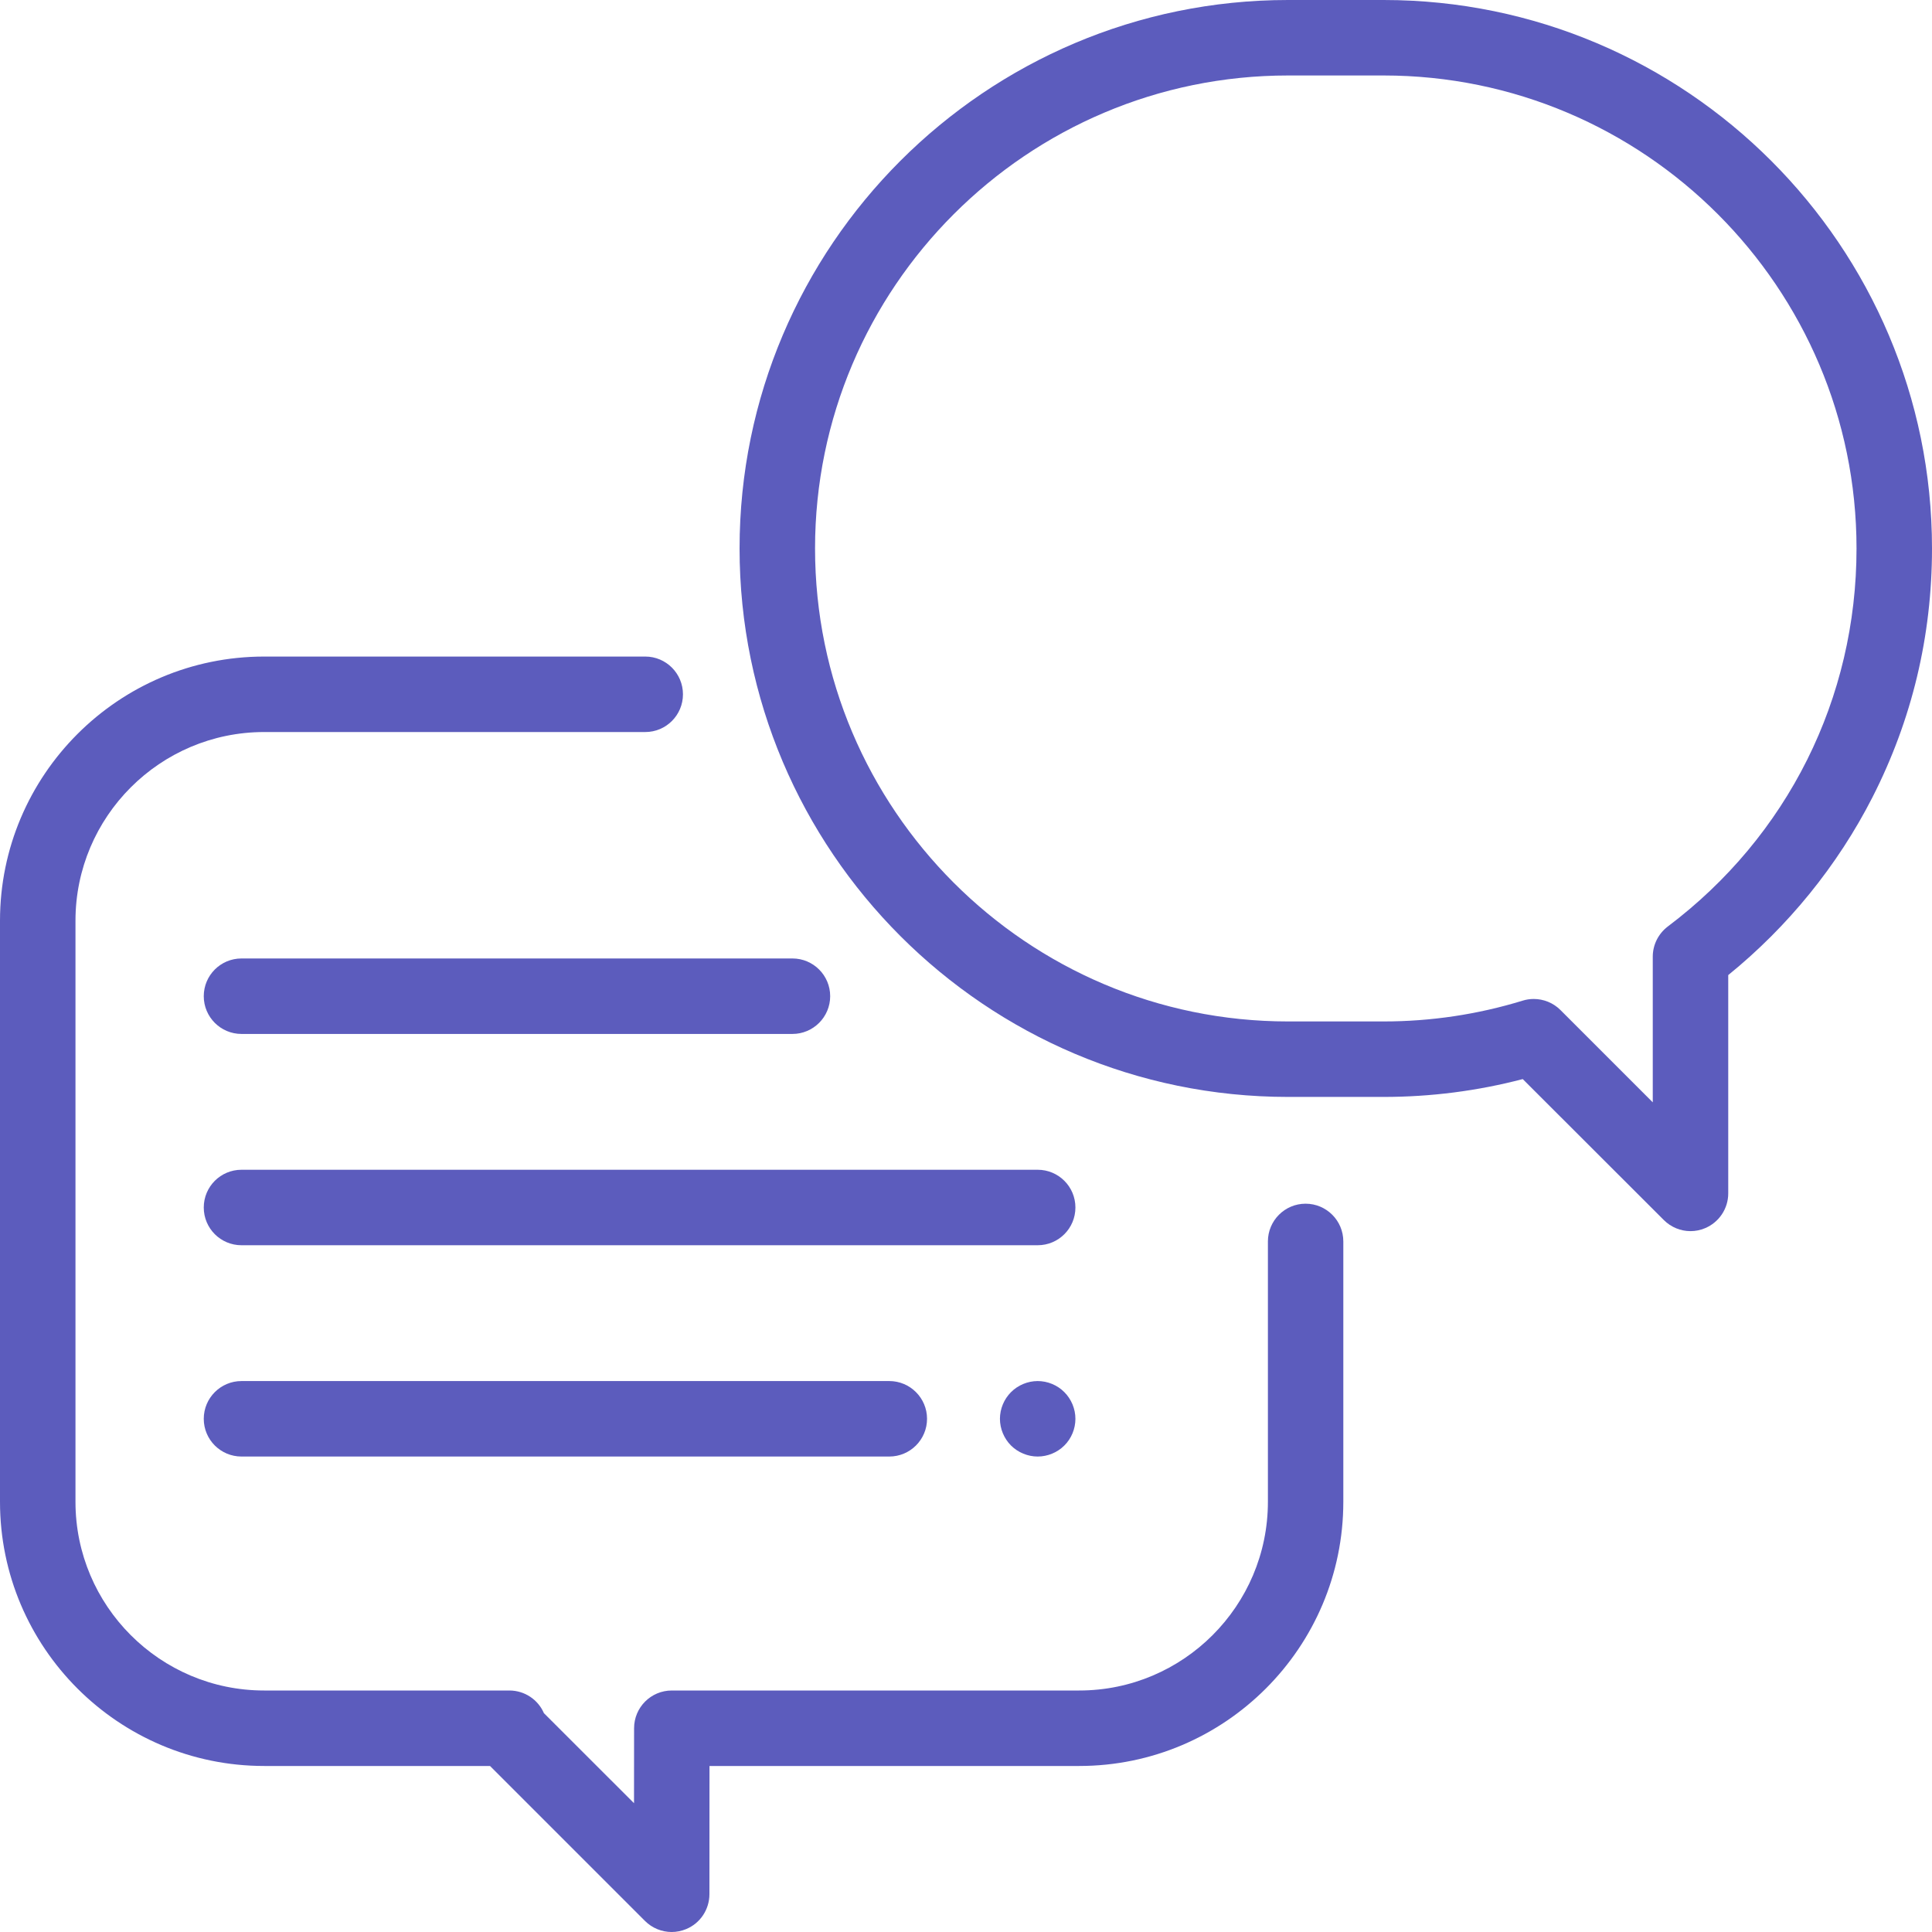
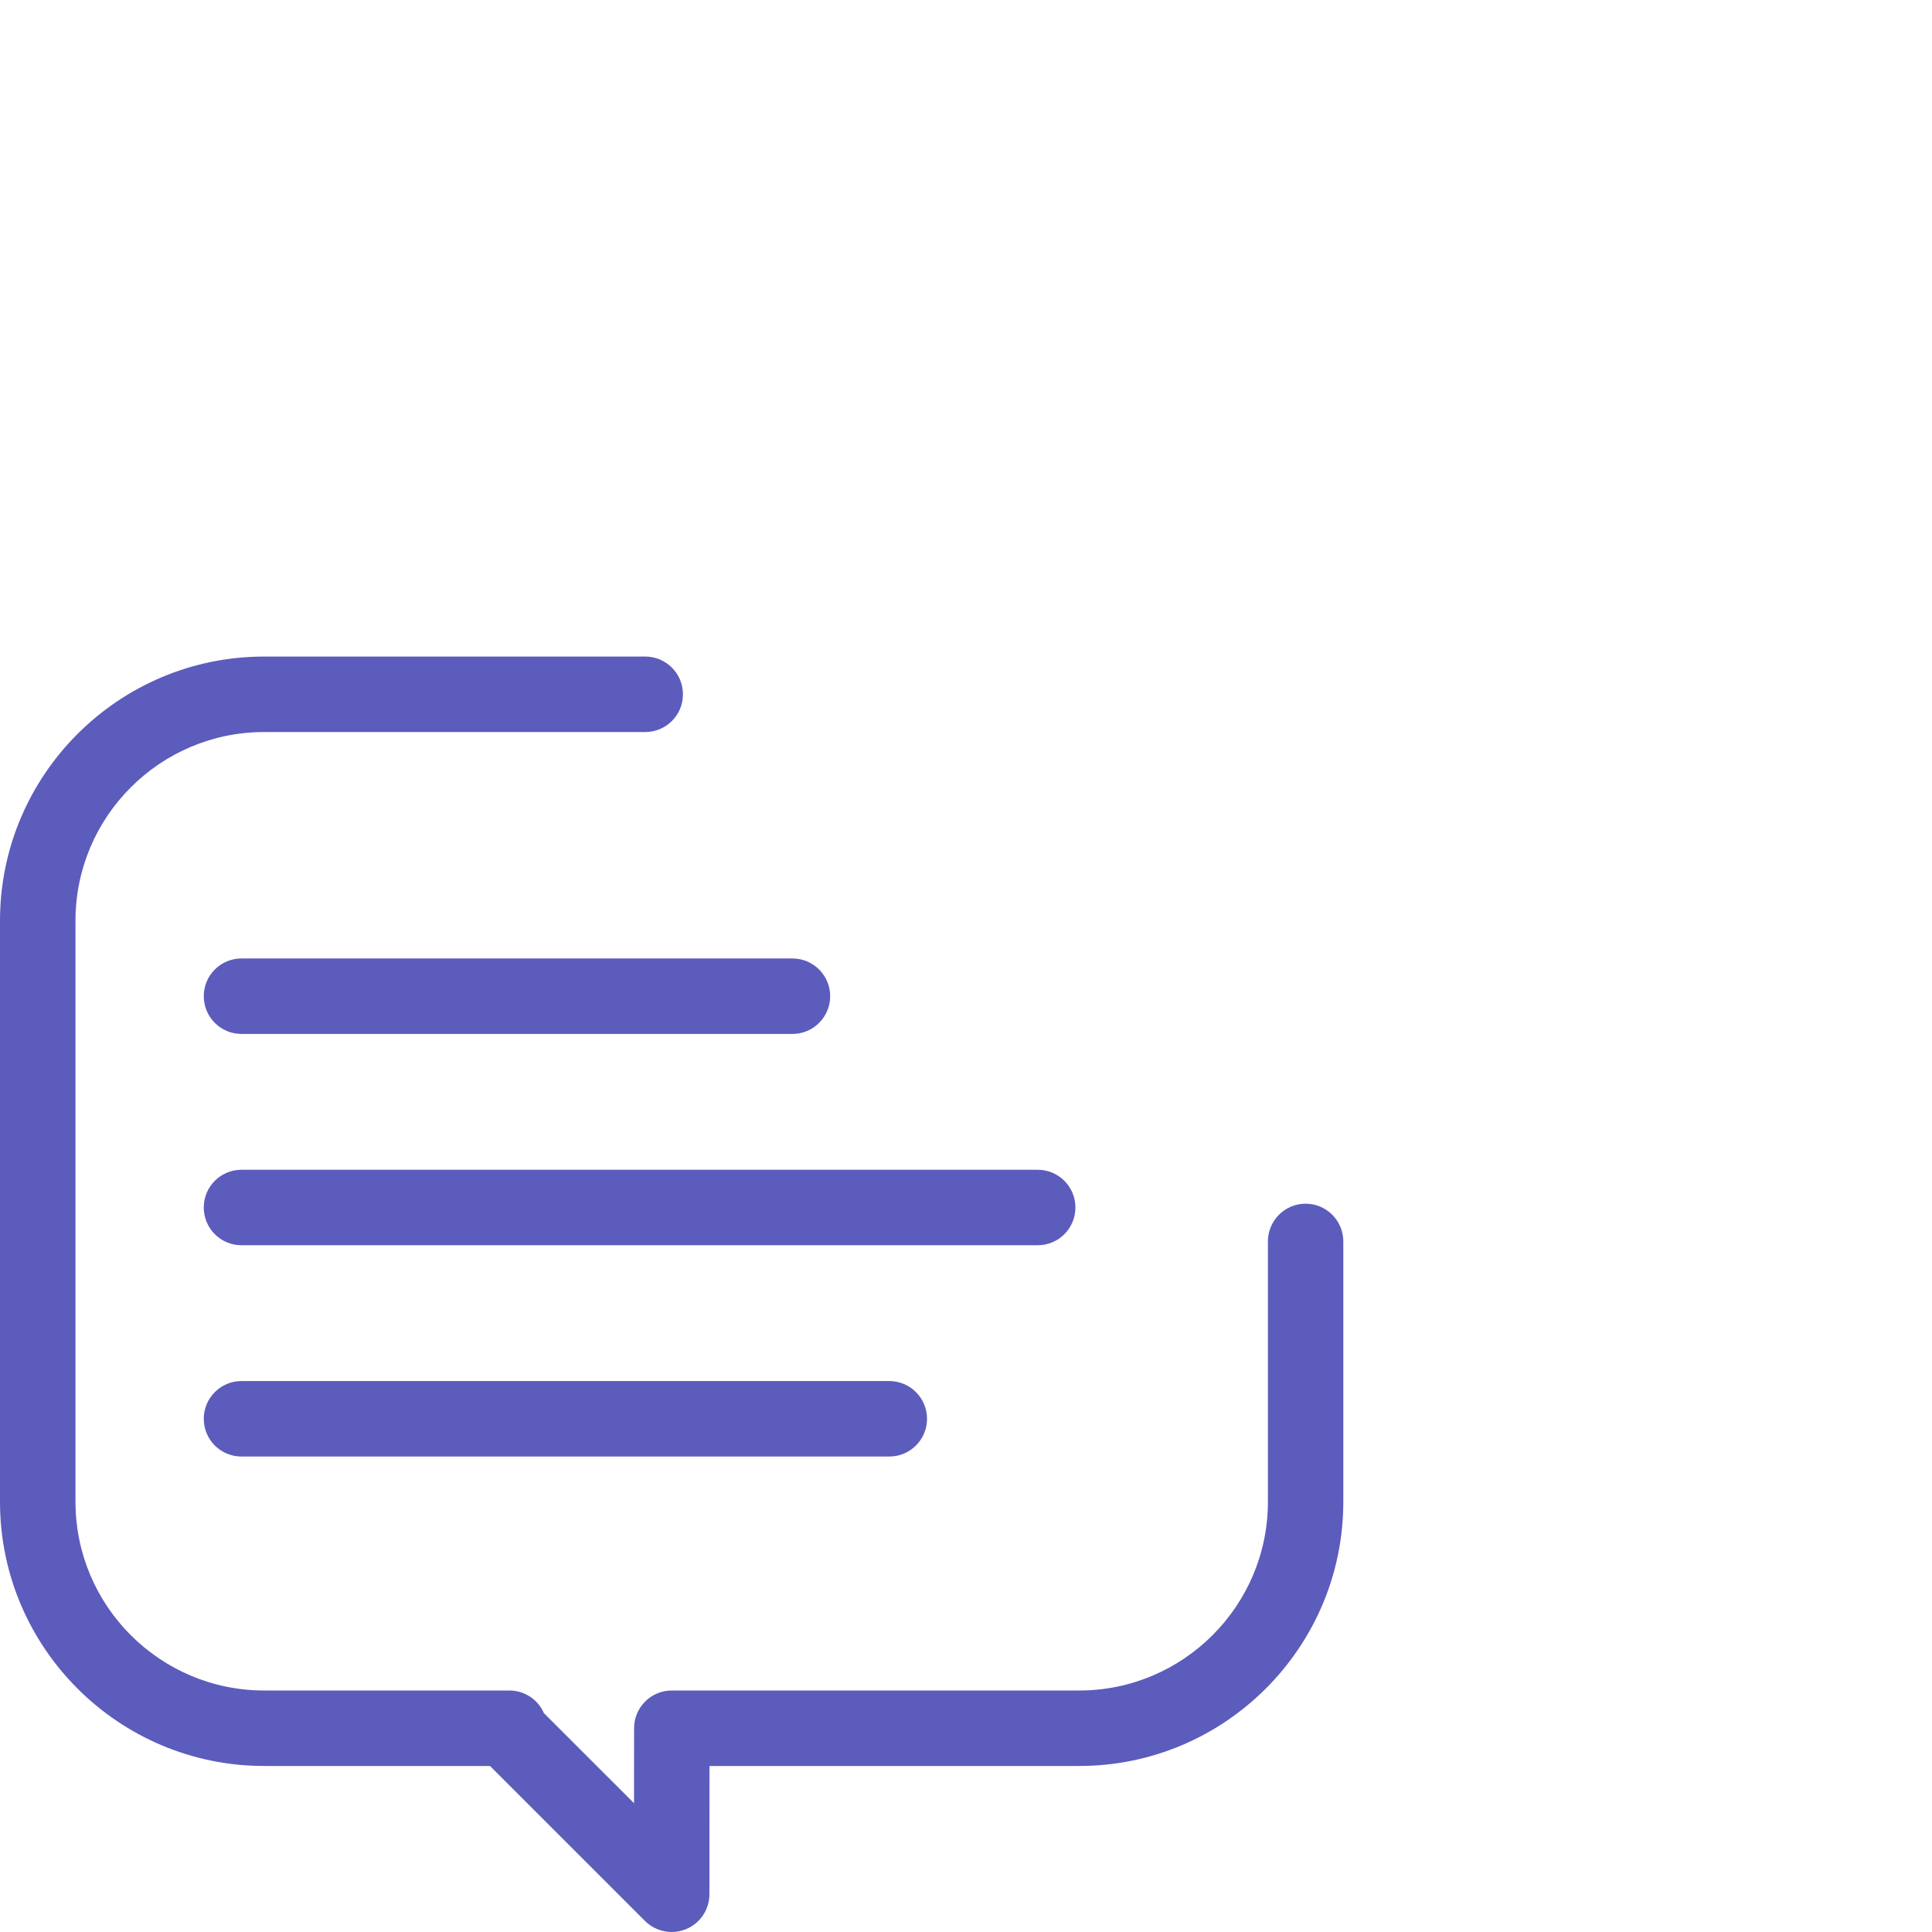
<svg xmlns="http://www.w3.org/2000/svg" width="30px" height="30px" viewBox="0 0 30 30" version="1.1">
  <title>3 copy 2</title>
  <desc>Created with Sketch.</desc>
  <defs />
  <g id="Page-1" stroke="none" stroke-width="1" fill="none" fill-rule="evenodd">
    <g id="HD-Feature" transform="translate(-948, -2978)" fill="#5C5CBD" fill-rule="nonzero">
      <g id="3-copy-2" transform="translate(948, 2978)">
        <path d="M20.273,18.691 C19.95,18.691 19.688,18.954 19.688,19.277 L19.688,23.32 C19.688,24.936 18.373,26.25 16.758,26.25 L10.432,26.25 C10.108,26.25 9.846,26.512 9.846,26.836 L9.845,28 L8.446,26.602 C8.356,26.394 8.149,26.25 7.909,26.25 L4.102,26.25 C2.486,26.25 1.172,24.936 1.172,23.32 L1.172,14.297 C1.172,12.681 2.486,11.367 4.102,11.367 L10.02,11.367 C10.343,11.367 10.605,11.105 10.605,10.781 C10.605,10.458 10.343,10.195 10.02,10.195 L4.102,10.195 C1.84,10.195 0,12.035 0,14.297 L0,23.32 C0,25.582 1.84,27.422 4.102,27.422 L7.609,27.422 L10.015,29.828 C10.127,29.94 10.277,30 10.43,30 C10.505,30 10.581,29.985 10.654,29.955 C10.873,29.865 11.015,29.651 11.016,29.414 L11.017,27.422 L16.758,27.422 C19.019,27.422 20.859,25.582 20.859,23.32 L20.859,19.277 C20.859,18.954 20.597,18.691 20.273,18.691 Z" id="Shape" />
-         <path d="M21.484,0 L20.001,0 C15.305,0 11.484,3.82 11.484,8.516 C11.484,13.212 15.305,17.033 20.001,17.033 L21.484,17.033 C22.217,17.033 22.942,16.94 23.645,16.756 L25.836,18.945 C25.948,19.057 26.098,19.117 26.25,19.117 C26.326,19.117 26.402,19.102 26.474,19.072 C26.693,18.981 26.836,18.768 26.836,18.531 L26.836,15.141 C27.763,14.389 28.534,13.441 29.075,12.381 C29.689,11.177 30,9.877 30,8.516 C30,3.82 26.18,0 21.484,0 Z M25.897,14.387 C25.751,14.498 25.664,14.671 25.664,14.855 L25.664,17.117 L24.23,15.683 C24.119,15.572 23.969,15.512 23.816,15.512 C23.759,15.512 23.701,15.52 23.644,15.538 C22.946,15.752 22.22,15.861 21.484,15.861 L20.001,15.861 C15.951,15.861 12.656,12.566 12.656,8.516 C12.656,4.467 15.951,1.172 20.001,1.172 L21.484,1.172 C25.533,1.172 28.828,4.467 28.828,8.516 C28.828,10.844 27.76,12.984 25.897,14.387 Z" id="Shape" />
        <path d="M16.113,18.164 L3.75,18.164 C3.426,18.164 3.164,18.426 3.164,18.75 C3.164,19.074 3.426,19.336 3.75,19.336 L16.113,19.336 C16.437,19.336 16.699,19.074 16.699,18.75 C16.699,18.426 16.437,18.164 16.113,18.164 Z" id="Shape" />
-         <path d="M16.527,21.617 C16.419,21.508 16.267,21.445 16.113,21.445 C15.959,21.445 15.808,21.508 15.699,21.617 C15.59,21.726 15.527,21.877 15.527,22.031 C15.527,22.185 15.59,22.337 15.699,22.446 C15.808,22.554 15.959,22.617 16.113,22.617 C16.267,22.617 16.419,22.554 16.527,22.446 C16.637,22.337 16.699,22.186 16.699,22.031 C16.699,21.877 16.636,21.726 16.527,21.617 Z" id="Shape" />
        <path d="M13.809,21.445 L3.75,21.445 C3.426,21.445 3.164,21.708 3.164,22.031 C3.164,22.355 3.426,22.617 3.75,22.617 L13.809,22.617 C14.132,22.617 14.395,22.355 14.395,22.031 C14.395,21.708 14.132,21.445 13.809,21.445 Z" id="Shape" />
        <path d="M12.305,14.883 L3.75,14.883 C3.426,14.883 3.164,15.145 3.164,15.469 C3.164,15.792 3.426,16.055 3.75,16.055 L12.305,16.055 C12.628,16.055 12.891,15.792 12.891,15.469 C12.891,15.145 12.628,14.883 12.305,14.883 Z" id="Shape" />
      </g>
    </g>
  </g>
</svg>